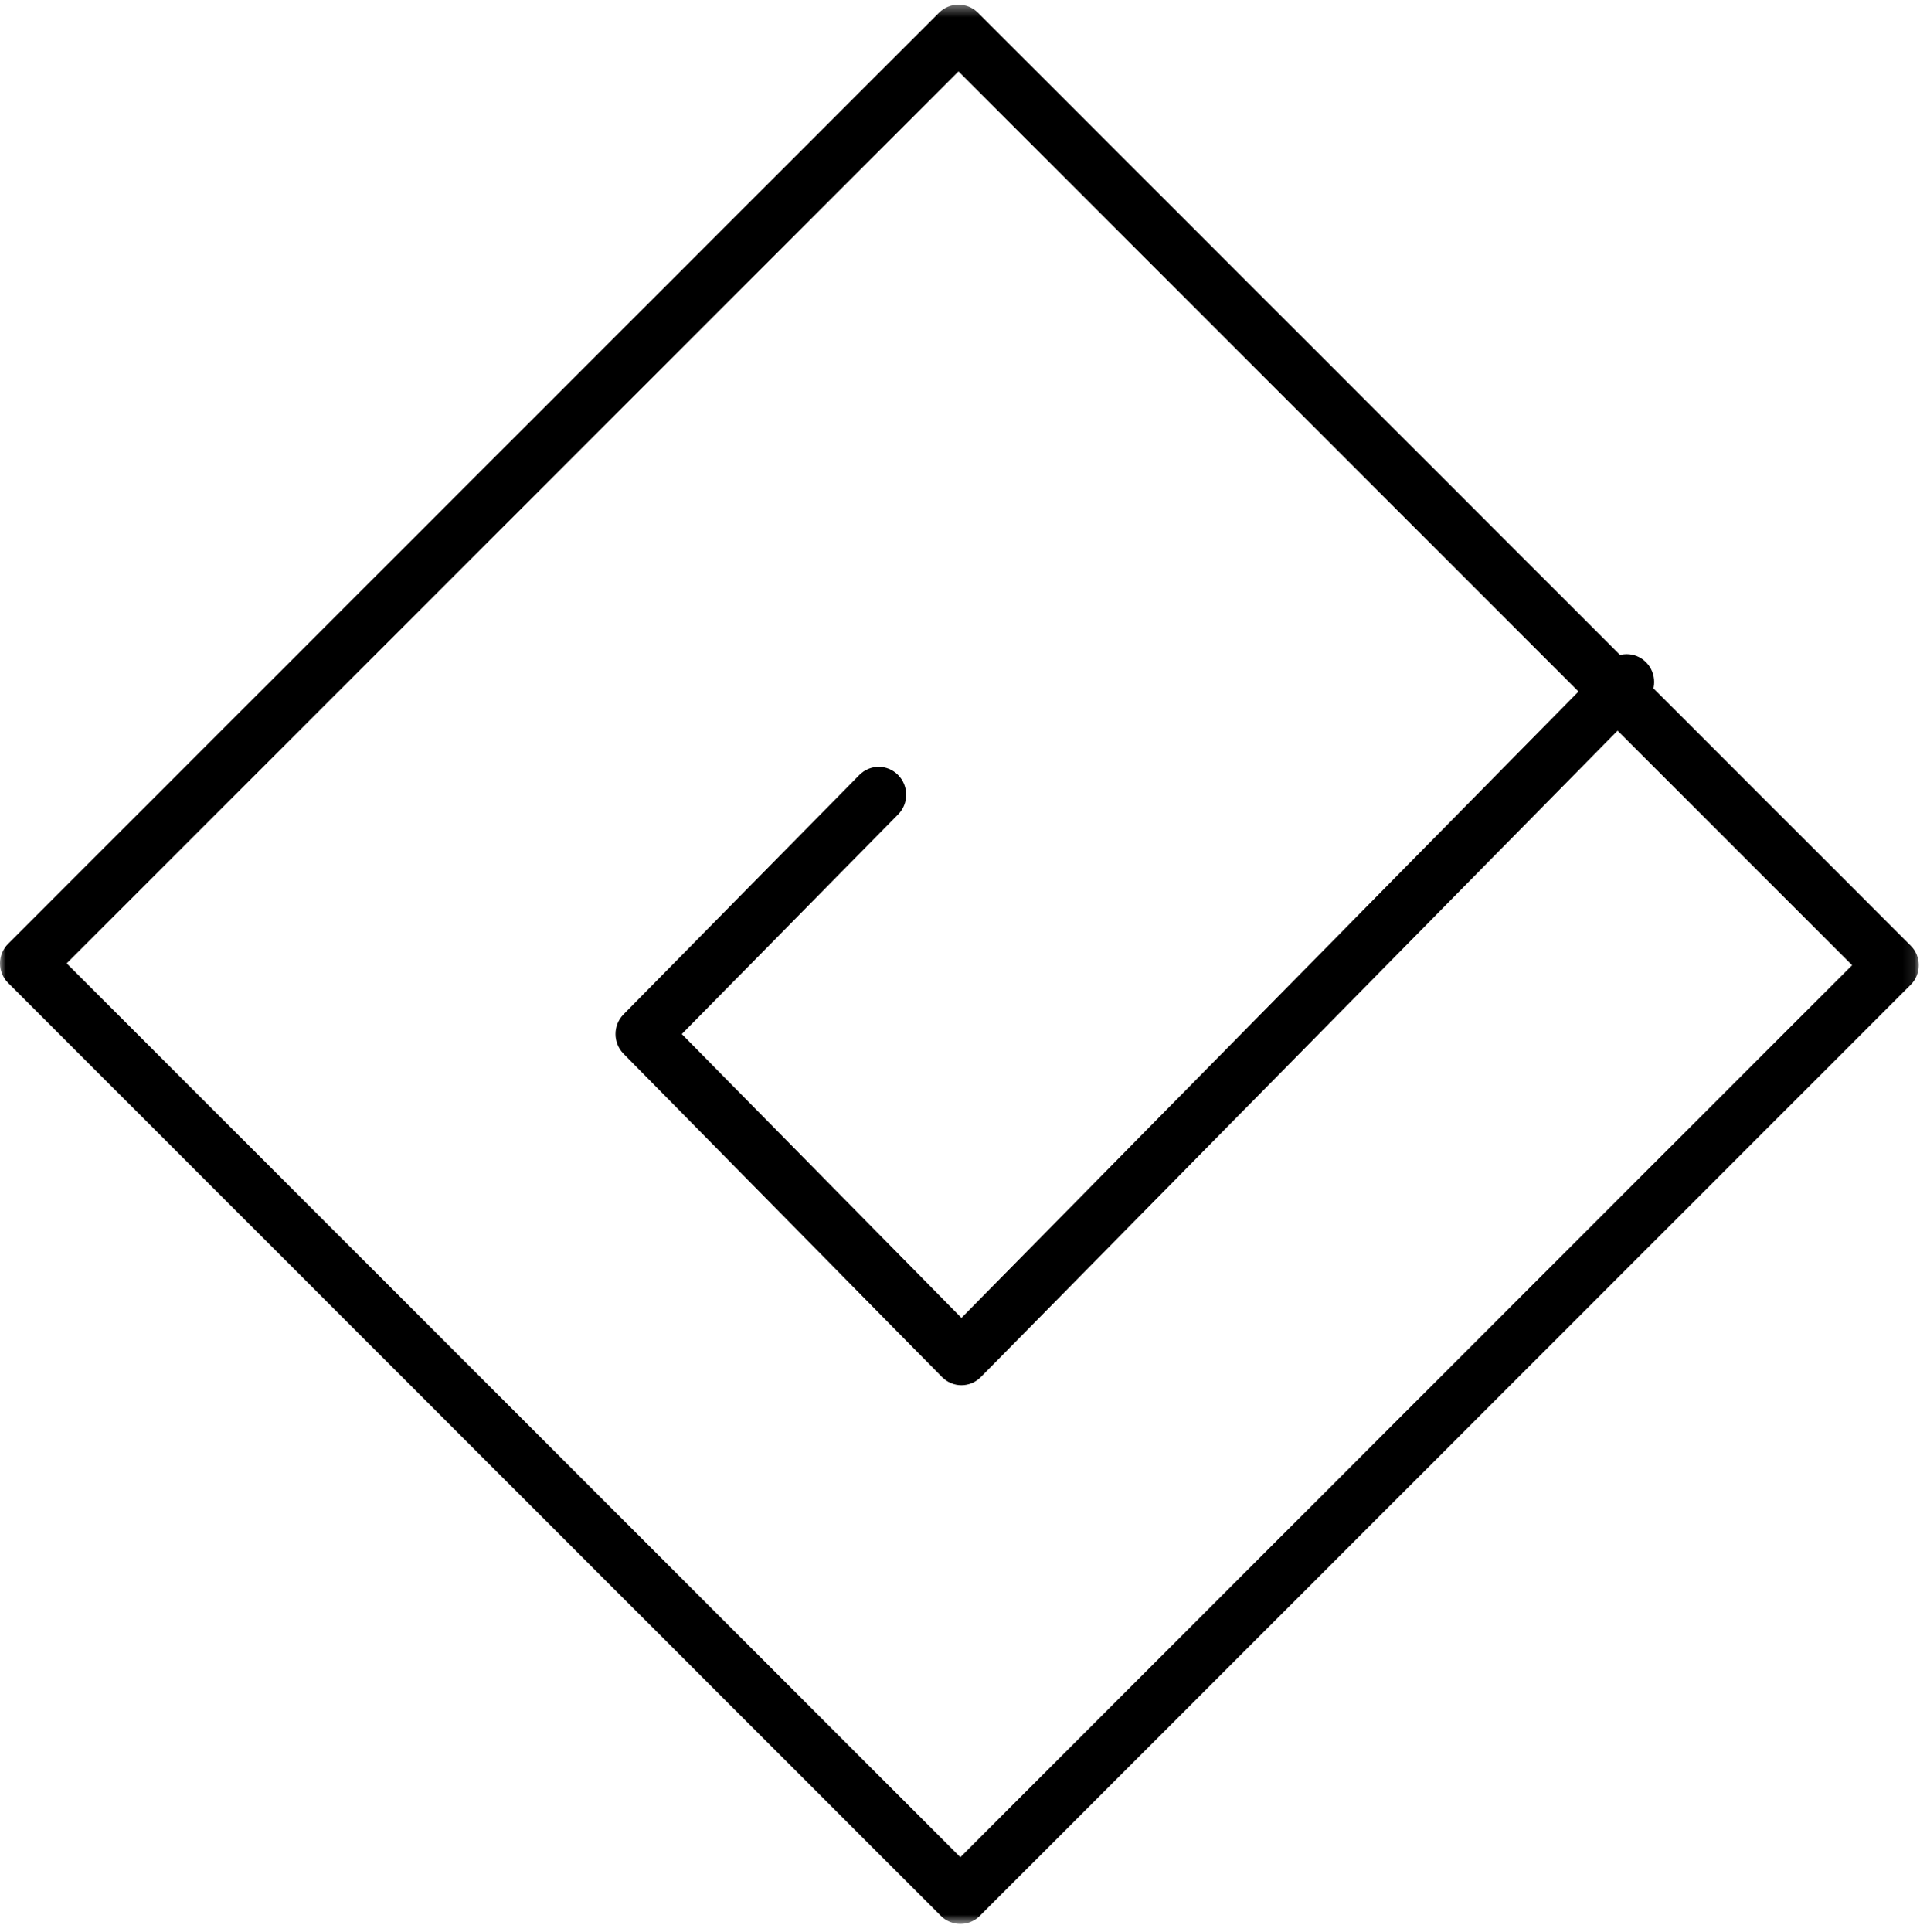
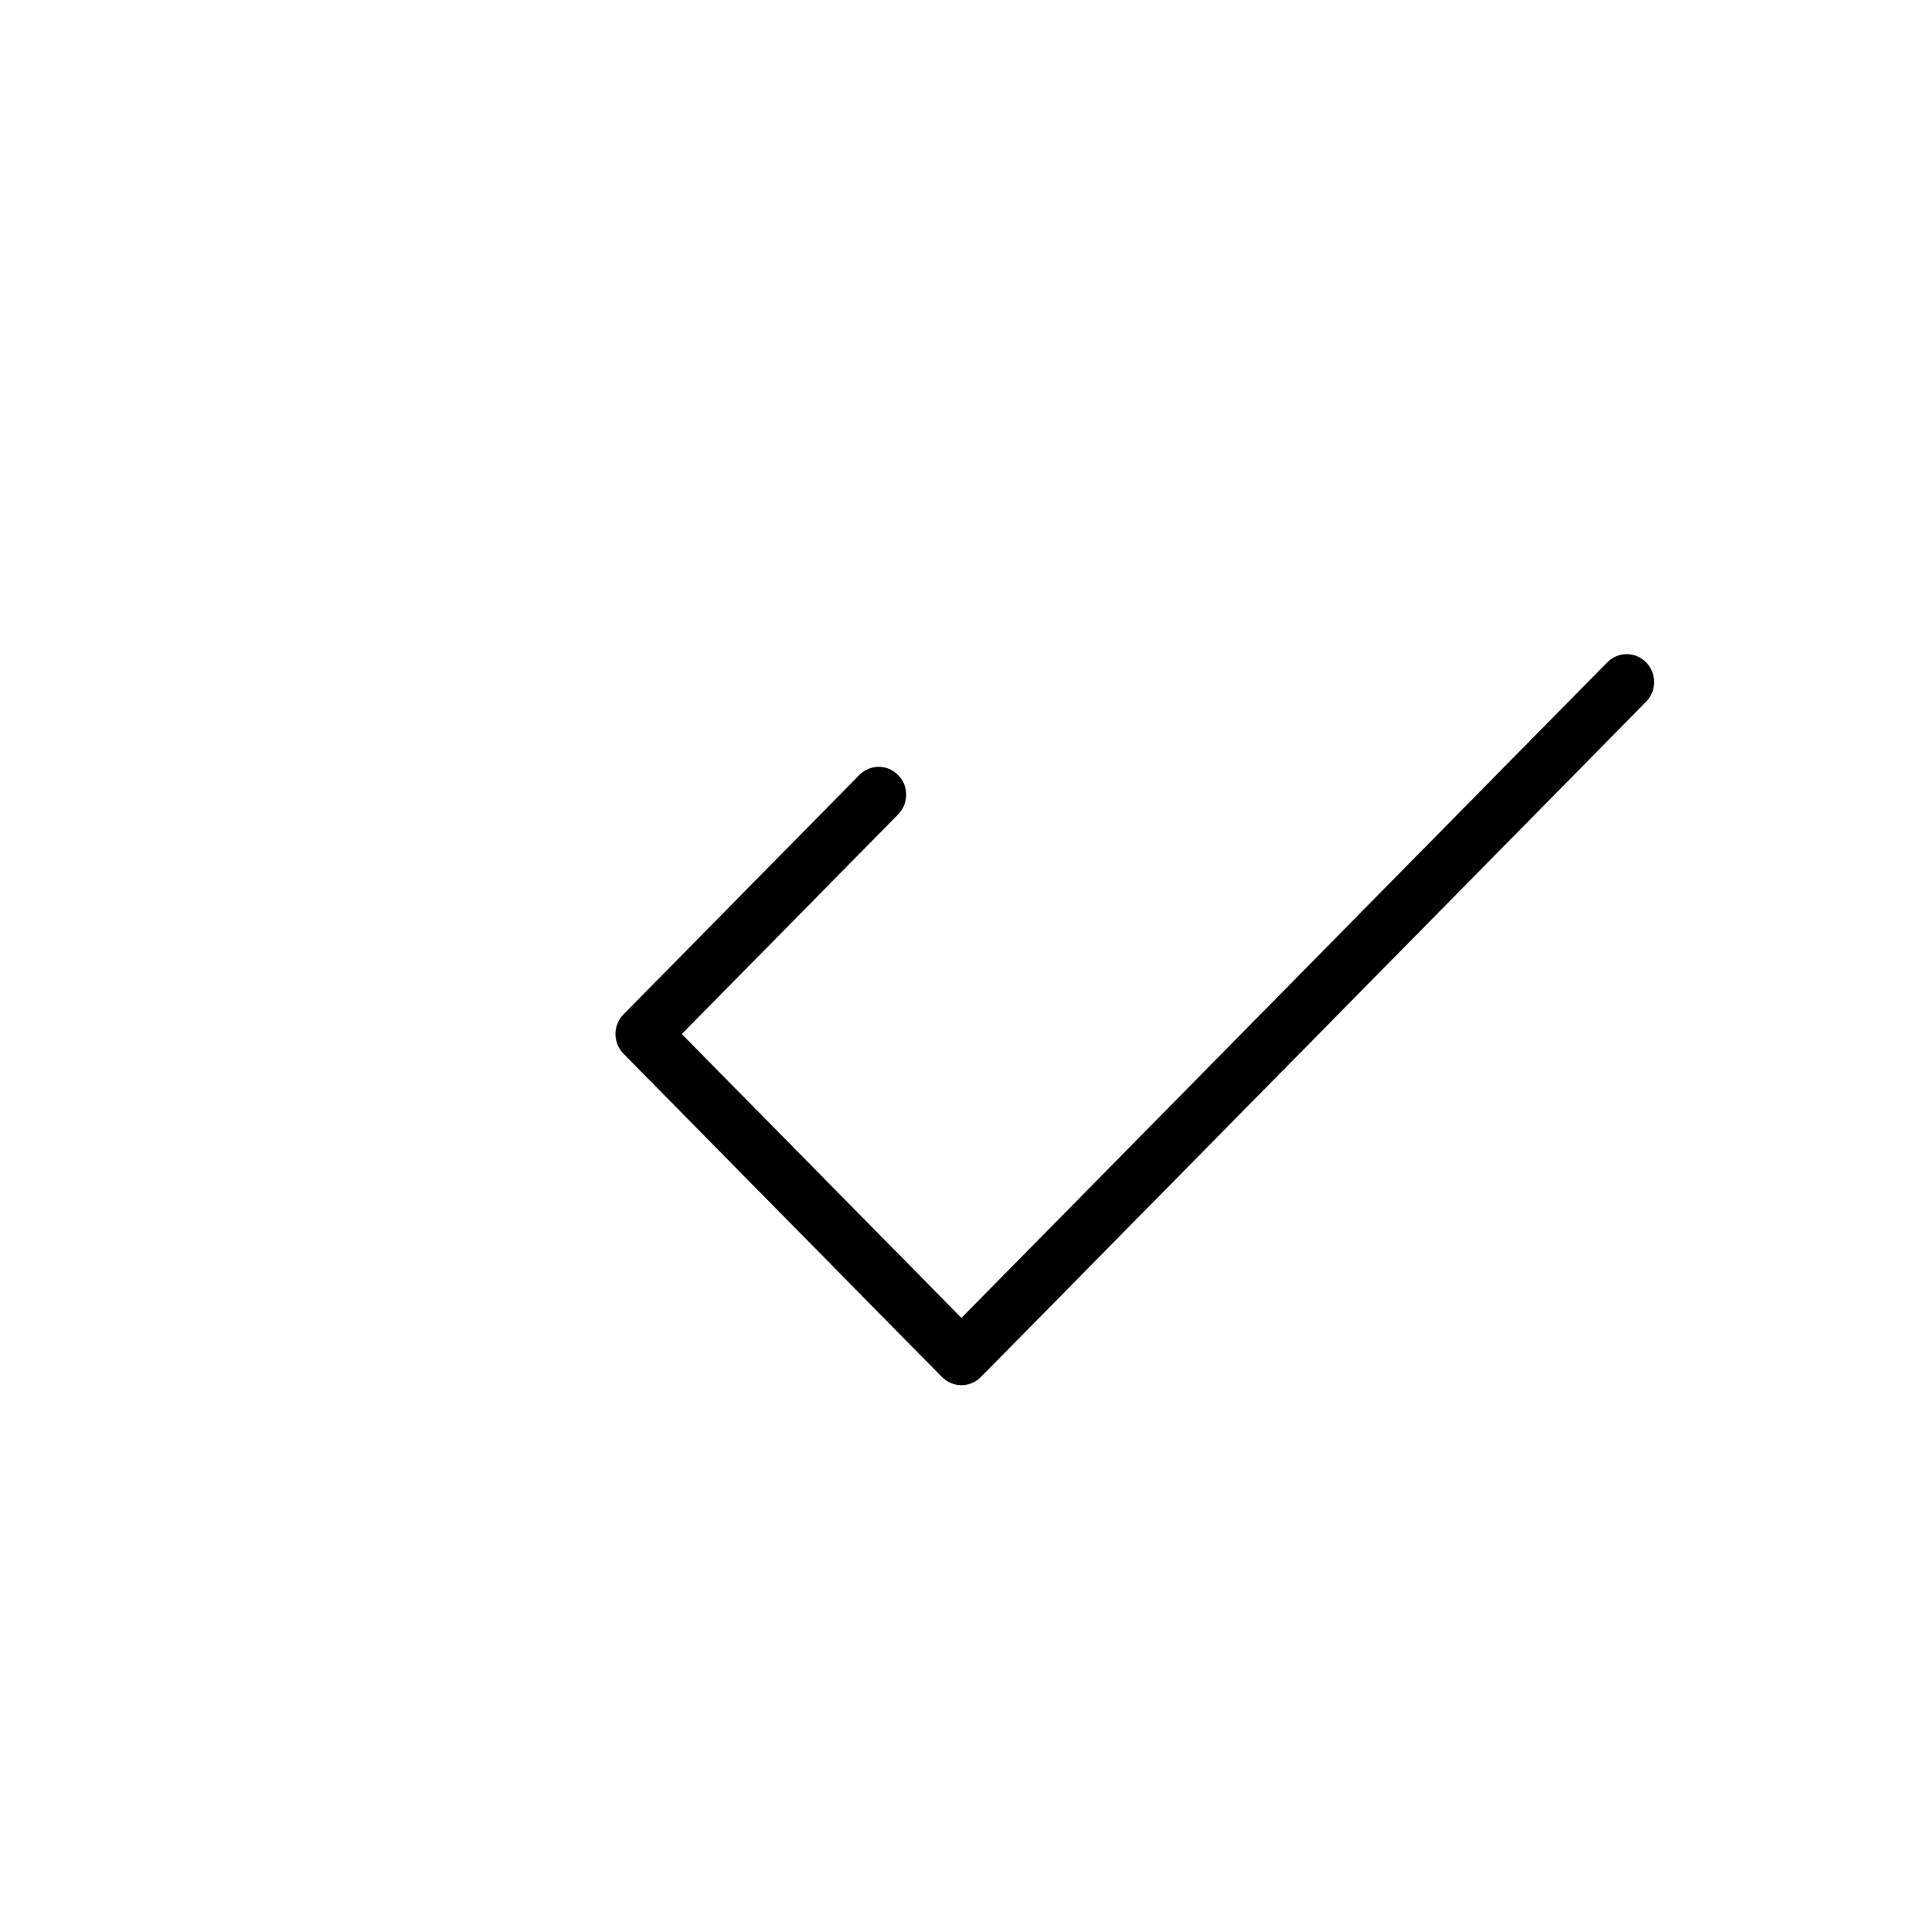
<svg xmlns="http://www.w3.org/2000/svg" xmlns:xlink="http://www.w3.org/1999/xlink" width="167px" height="168px" viewBox="0 0 167 168" version="1.1">
  <title>Icon</title>
  <defs>
    <filter id="filter-1">
      <feColorMatrix in="SourceGraphic" type="matrix" values="0 0 0 0 1 0 0 0 0 0.329 0 0 0 0 0.086 0 0 0 1 0" />
    </filter>
-     <polygon id="path-2" points="0 0.406 166.896 0.406 166.896 167.3 0 167.3" />
  </defs>
  <g id="Page-2" stroke="none" stroke-width="1" fill="none" fill-rule="evenodd">
    <g id="Innovation" transform="translate(-51, -485)">
      <g transform="translate(-35, -30)" id="Icon" filter="url(#filter-1)">
        <g transform="translate(86, 515)">
          <g id="Group-3">
            <mask id="mask-3" fill="white">
              <use xlink:href="#path-2" />
            </mask>
            <g id="Clip-2" />
            <path d="M5.802,83.772 L83.53,161.497 L161.093,83.933 L83.368,6.208 L5.802,83.772 Z M83.53,167.301 C82.914,167.301 82.299,167.064 81.83,166.595 L0.705,85.472 C0.253,85.02 -0.001,84.408 -0.001,83.772 C-0.001,83.135 0.253,82.524 0.705,82.072 L81.668,1.11 C82.607,0.17 84.128,0.17 85.068,1.11 L166.191,82.233 C167.132,83.172 167.132,84.693 166.191,85.633 L85.23,166.595 C84.76,167.064 84.145,167.301 83.53,167.301 L83.53,167.301 Z" id="Fill-1" fill="#000000" mask="url(#mask-3)" />
          </g>
          <path d="M83.625,120.456 C82.99,120.456 82.384,120.2 81.935,119.746 L54.236,91.633 C53.303,90.684 53.303,89.15 54.236,88.203 L74.741,67.395 C75.674,66.446 77.186,66.446 78.118,67.395 C79.051,68.341 79.051,69.876 78.118,70.822 L59.302,89.918 L83.625,114.602 L139.801,57.592 C140.734,56.645 142.246,56.645 143.178,57.592 C144.111,58.538 144.111,60.073 143.178,61.019 L85.314,119.746 C84.865,120.2 84.257,120.456 83.625,120.456" id="Fill-4" fill="#000000" />
        </g>
      </g>
    </g>
  </g>
</svg>